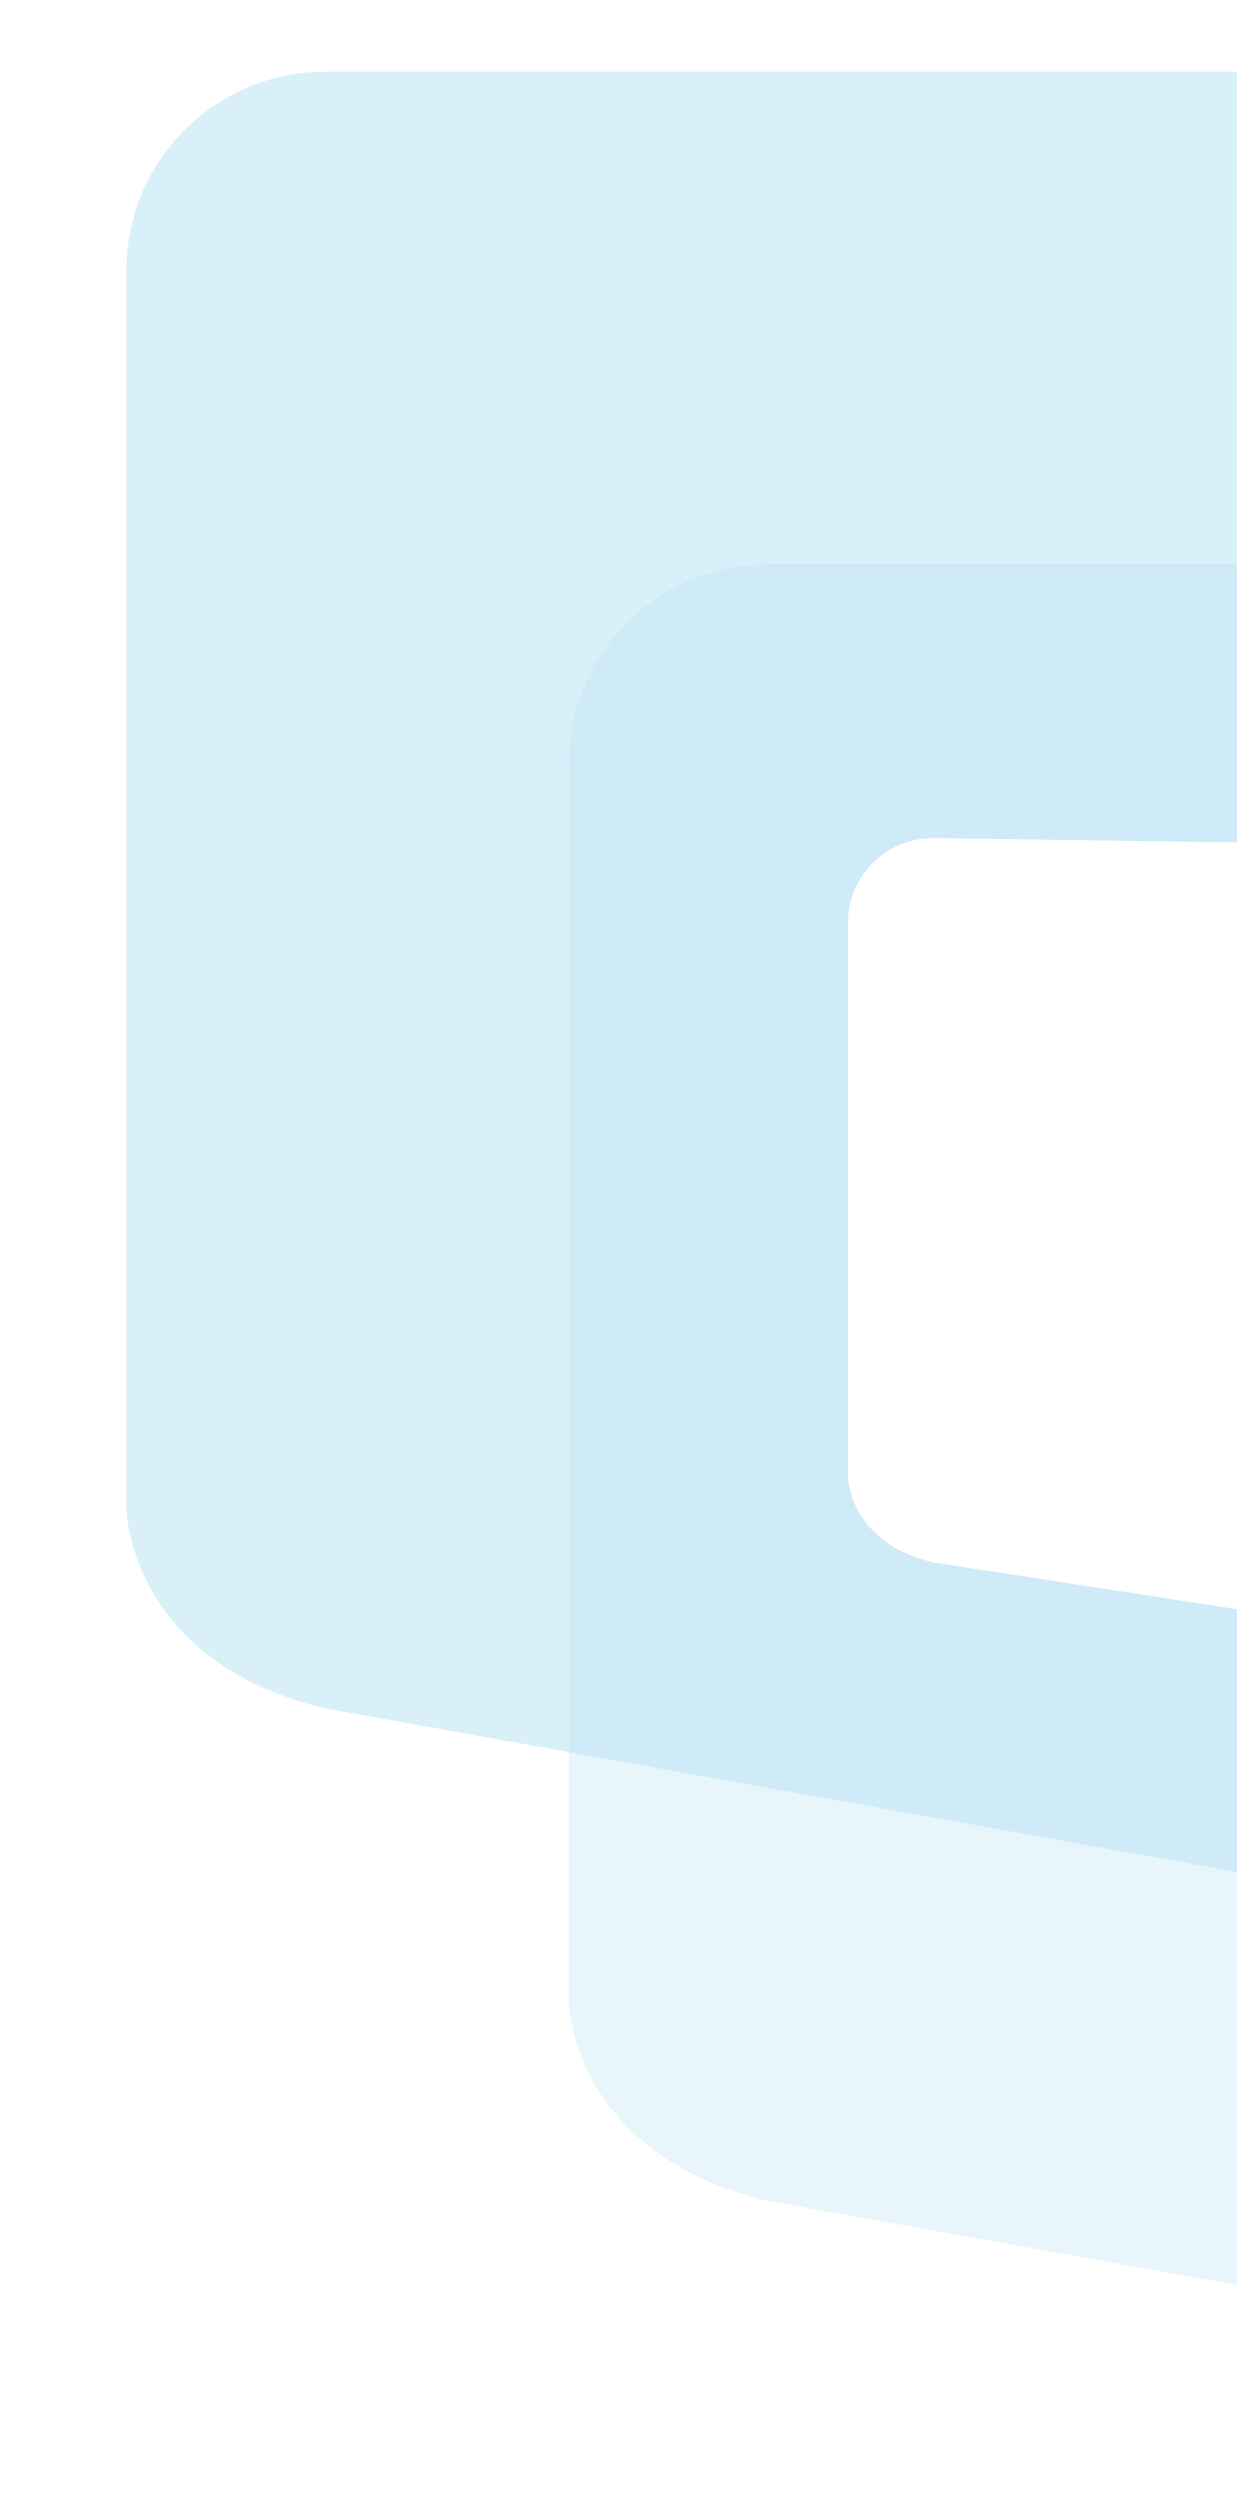
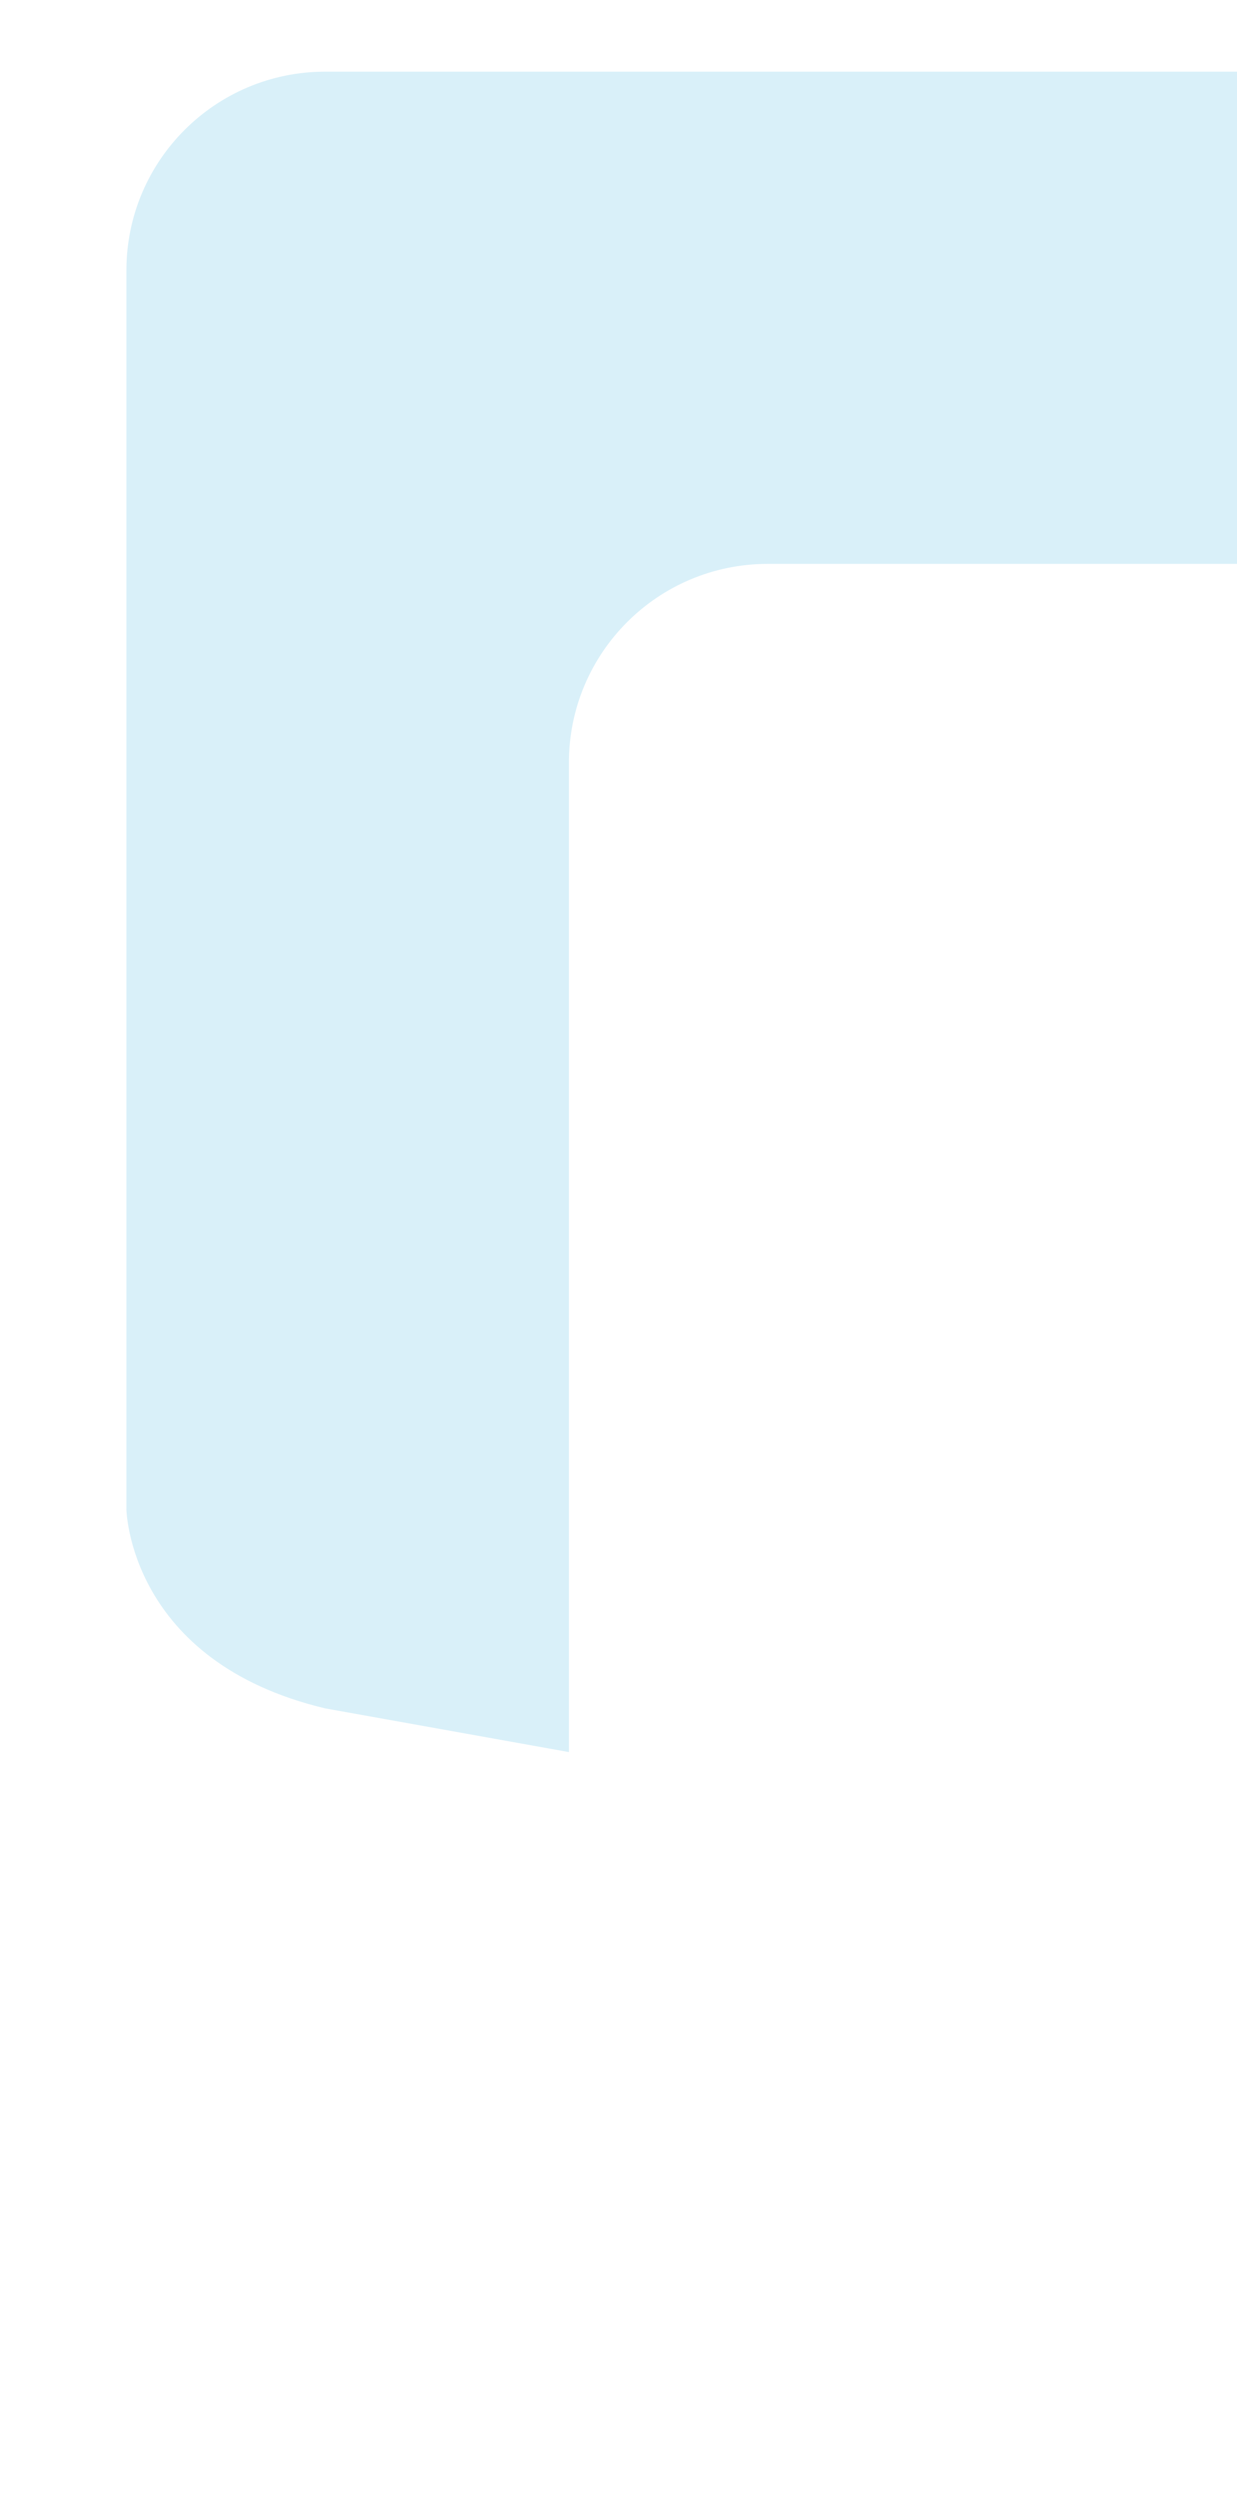
<svg xmlns="http://www.w3.org/2000/svg" id="Layer_1" viewBox="0 0 88.06 177.91">
  <defs>
    <style>.cls-1{opacity:.31;}.cls-2{fill:#62c0e6;}.cls-2,.cls-3,.cls-4{stroke-width:0px;}.cls-3{fill:#85cfeb;}.cls-4{fill:#b6e0f1;}</style>
  </defs>
  <g class="cls-1">
-     <path class="cls-3" d="m119.62,5.1H23.15c-7.81,0-14.15,6.33-14.15,14.14v88.18s.17,10.83,14.15,14.16l17.35,3.11V54.28c0-7.82,6.34-14.15,14.15-14.15h79.13v-20.89c0-7.81-6.33-14.14-14.14-14.14" />
-     <path class="cls-4" d="m151.11,40.14h-17.35v84.6c0,7.81-6.33,14.14-14.14,14.14l-79.13-14.18v17.77s.17,10.82,14.15,14.15l96.47,17.3c7.81,0,14.15-6.33,14.15-14.14V54.28c0-7.82-6.33-14.15-14.15-14.15" />
-     <path class="cls-2" d="m54.64,40.14c-7.81,0-14.15,6.33-14.15,14.15v70.41l79.13,14.18c7.81,0,14.14-6.33,14.14-14.14V40.14H54.64Zm59.19,71.36c0,3.35-2.72,6.06-6.06,6.06l-41.35-6.37c-5.99-1.43-6.06-6.06-6.06-6.06v-39.43c0-3.35,2.72-6.06,6.06-6.06l41.35.6c3.34,0,6.06,2.72,6.06,6.06v45.2Z" />
+     <path class="cls-3" d="m119.62,5.1H23.15c-7.81,0-14.15,6.33-14.15,14.14v88.18s.17,10.83,14.15,14.16l17.35,3.11V54.28c0-7.82,6.34-14.15,14.15-14.15h79.13c0-7.81-6.33-14.14-14.14-14.14" />
  </g>
</svg>